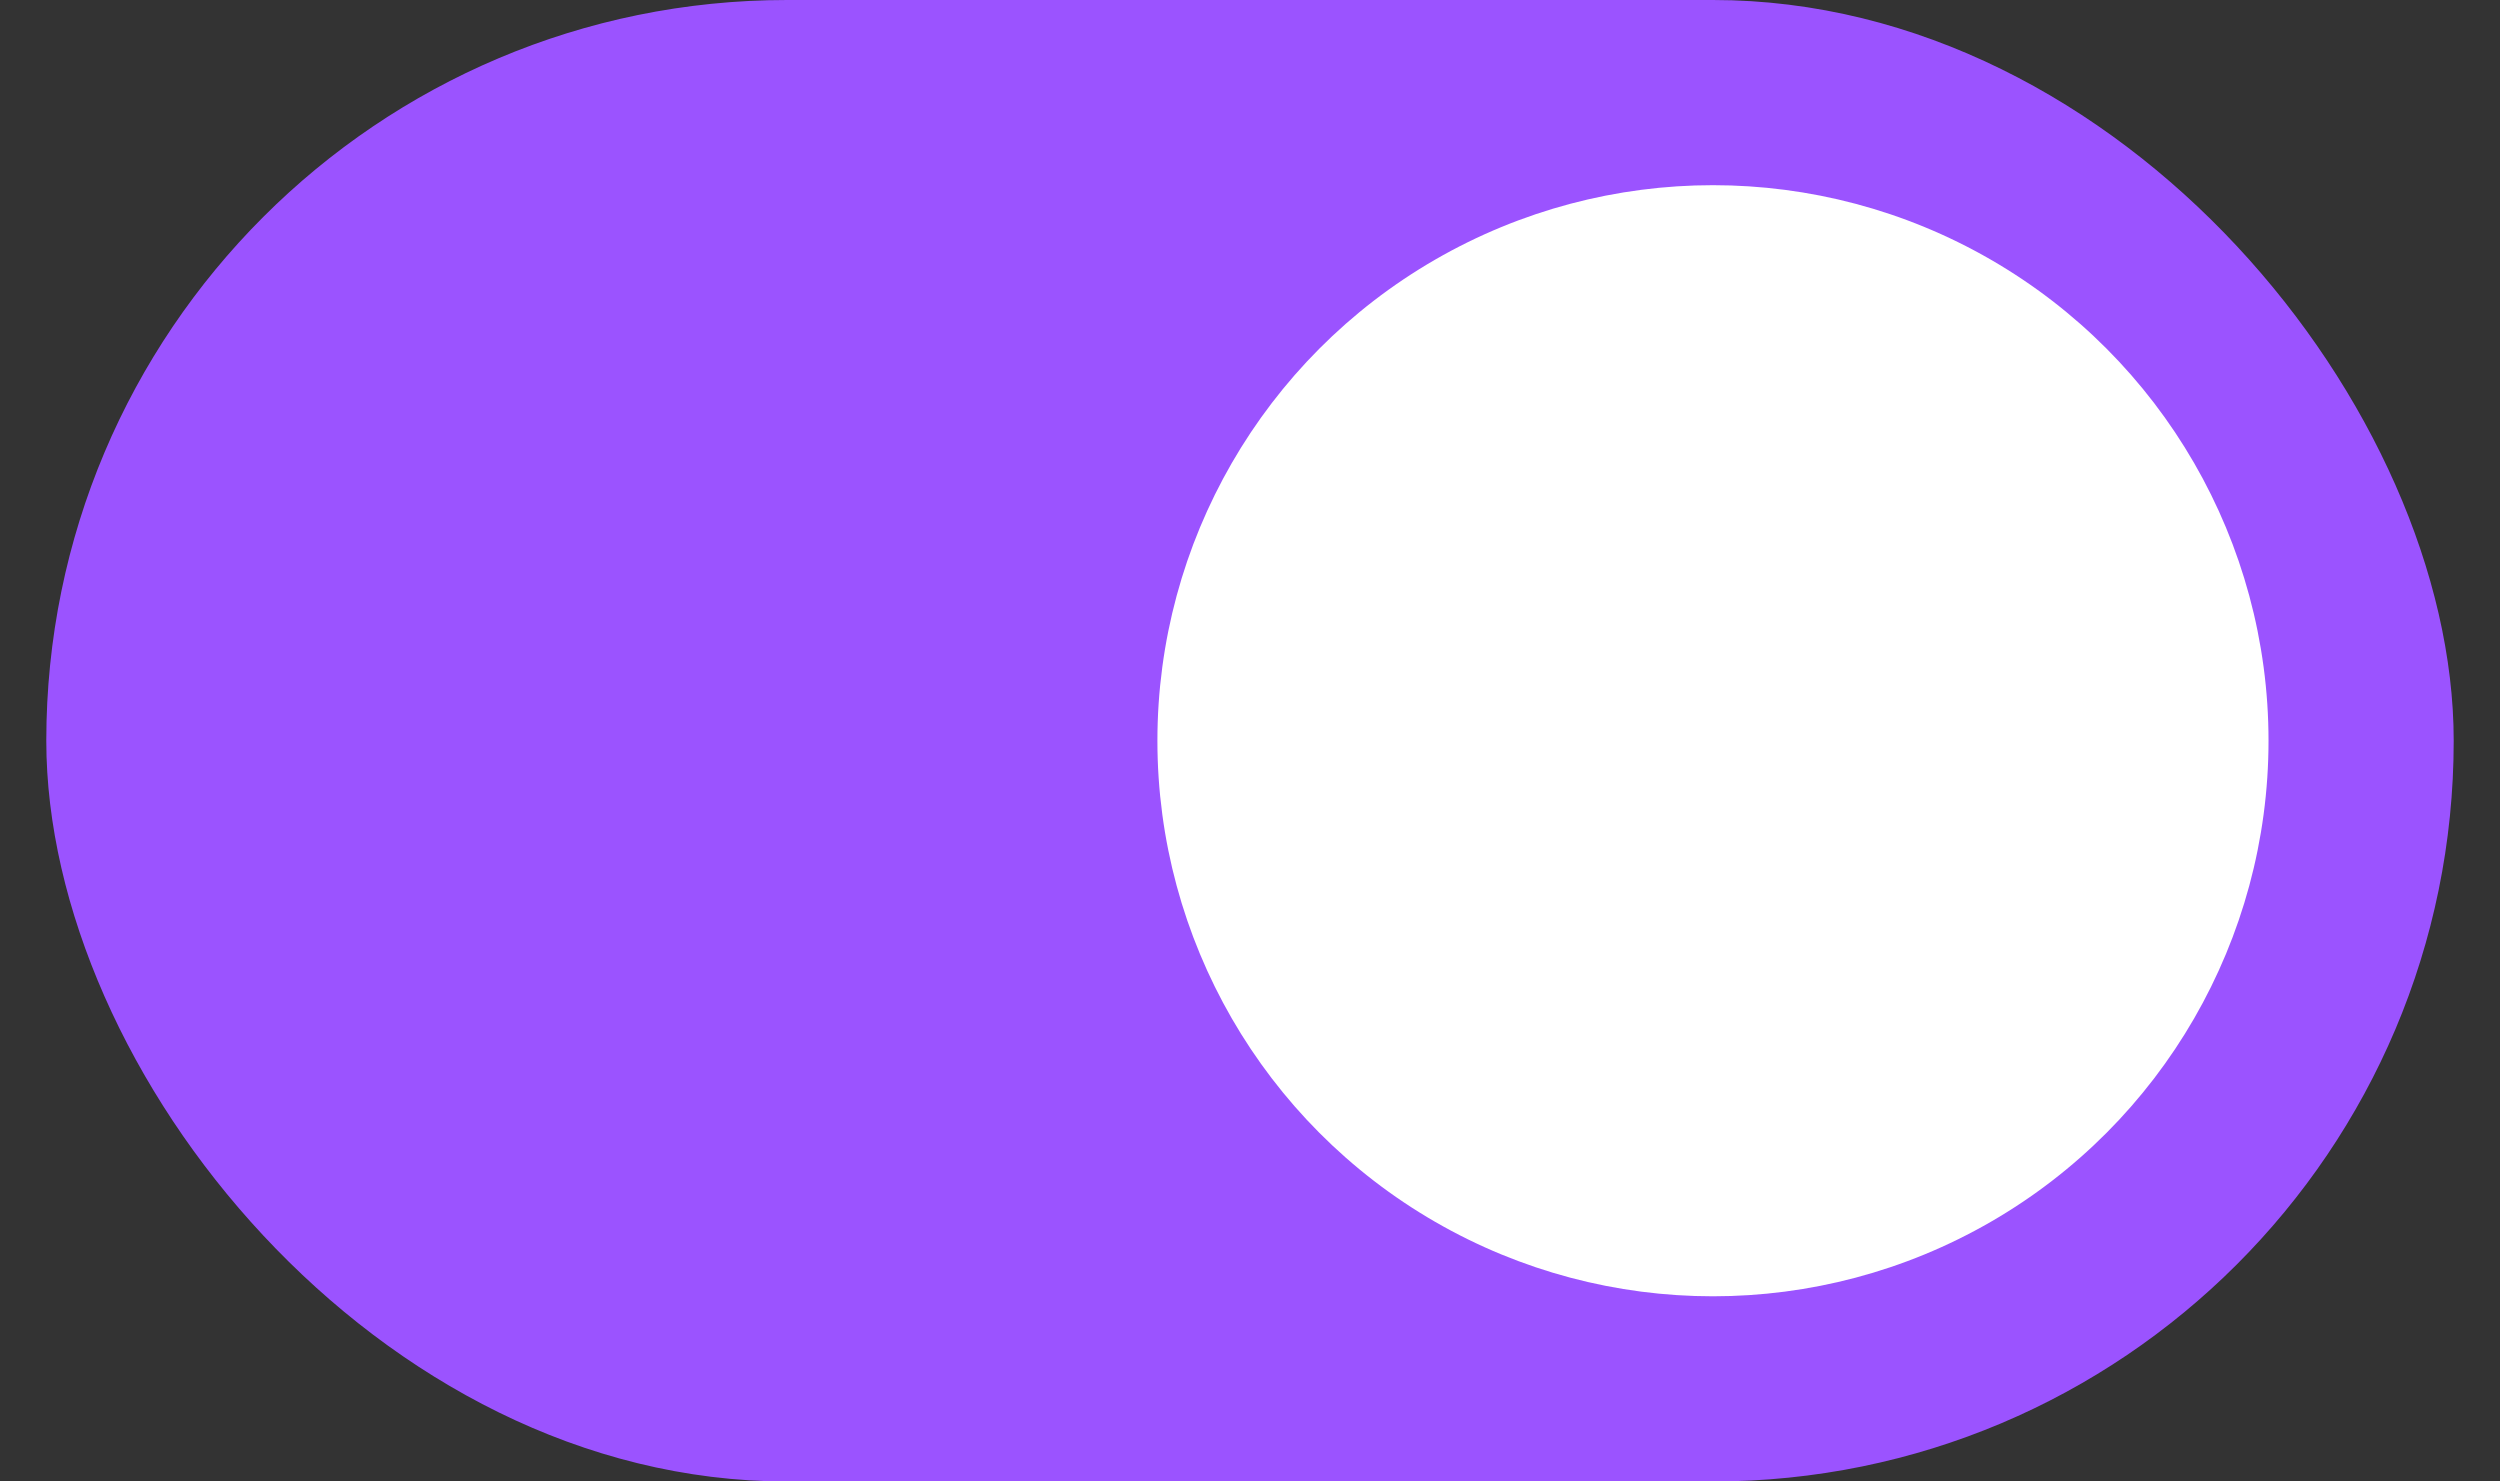
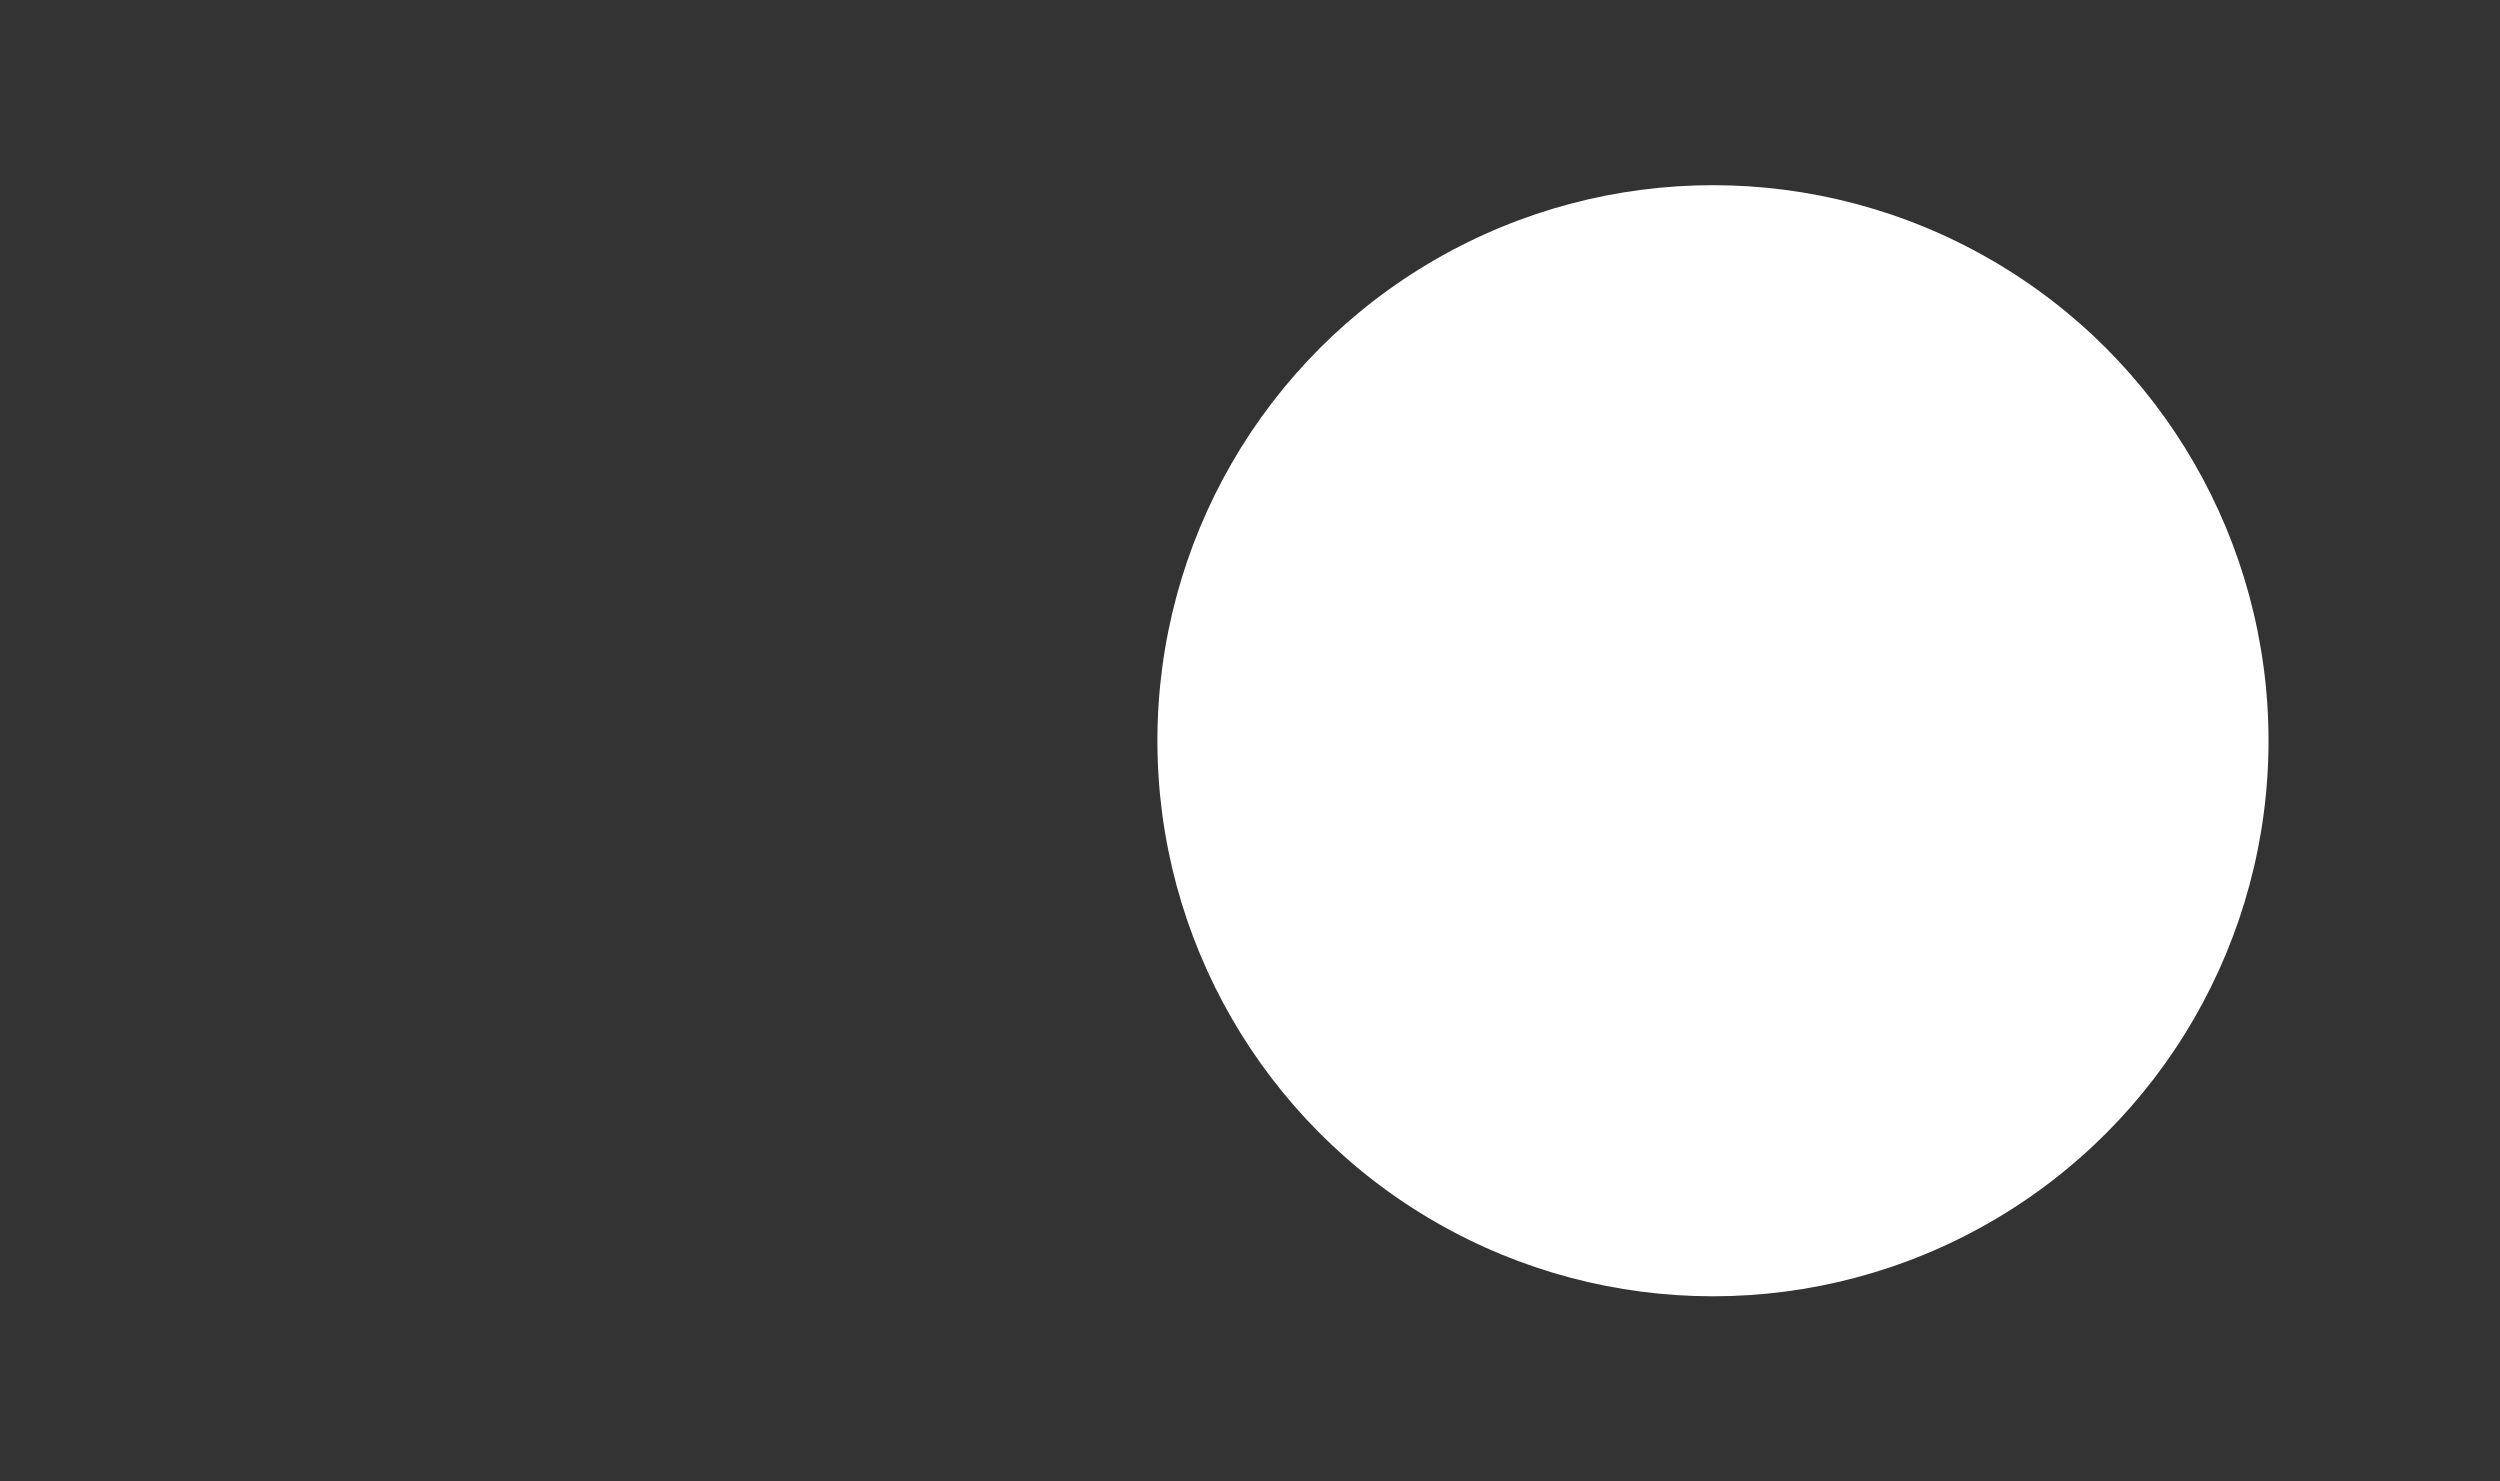
<svg xmlns="http://www.w3.org/2000/svg" width="27" height="16" viewBox="0 0 27 16" fill="none">
  <rect x="0" y="0" width="27" height="16" fill="#333333" stroke="none" />
-   <rect x="0.5" width="26" height="16" rx="8" fill="#9B53FF" />
  <circle cx="18.5" cy="8" r="6" fill="white" />
</svg>